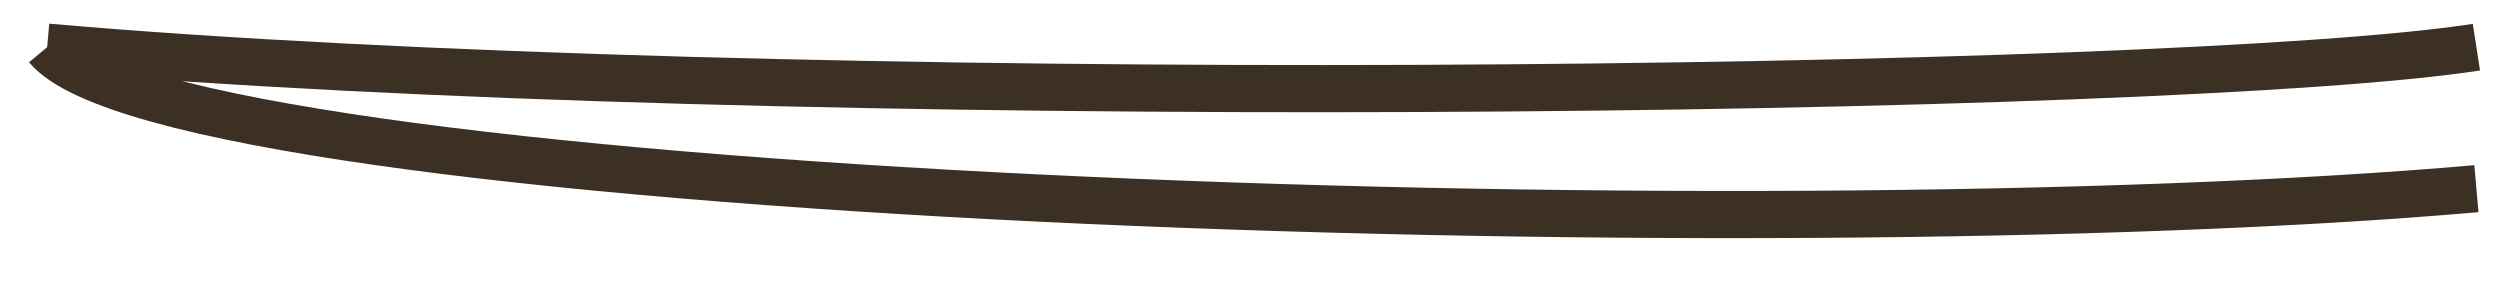
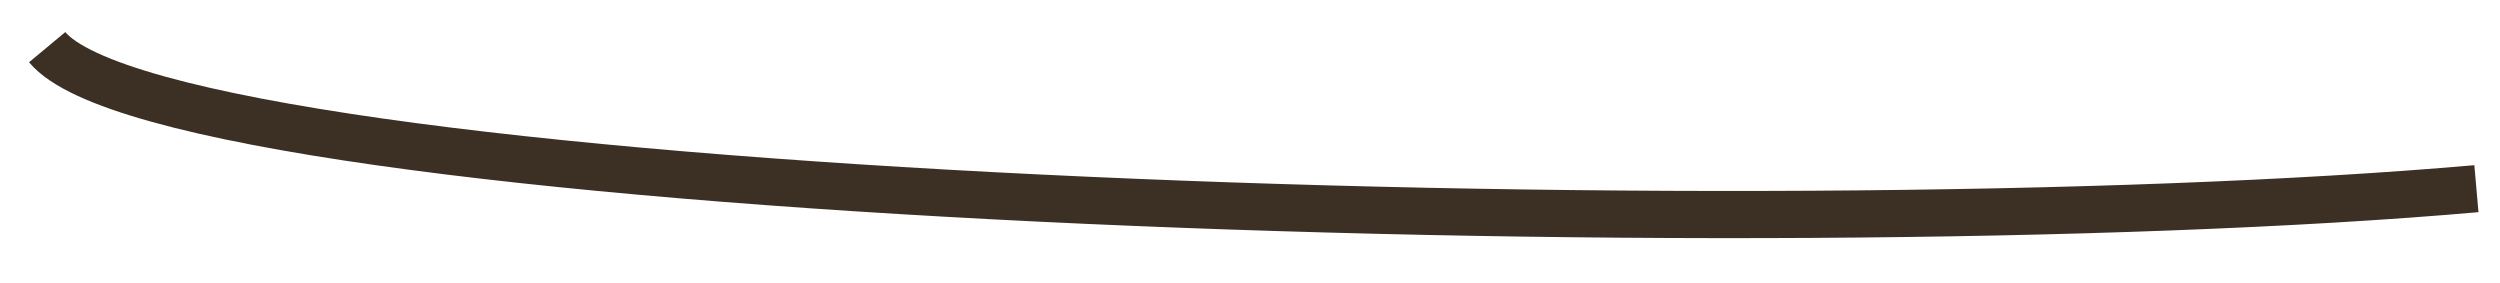
<svg xmlns="http://www.w3.org/2000/svg" width="53" height="6" viewBox="0 0 53 6" fill="none">
-   <path d="M1 1C16.209 2.333 46.038 2 52.5 1" stroke="#3C2F24" />
  <path d="M52.5 4C37.291 5.333 3.663 4.2 1 1" stroke="#3C2F24" />
</svg>